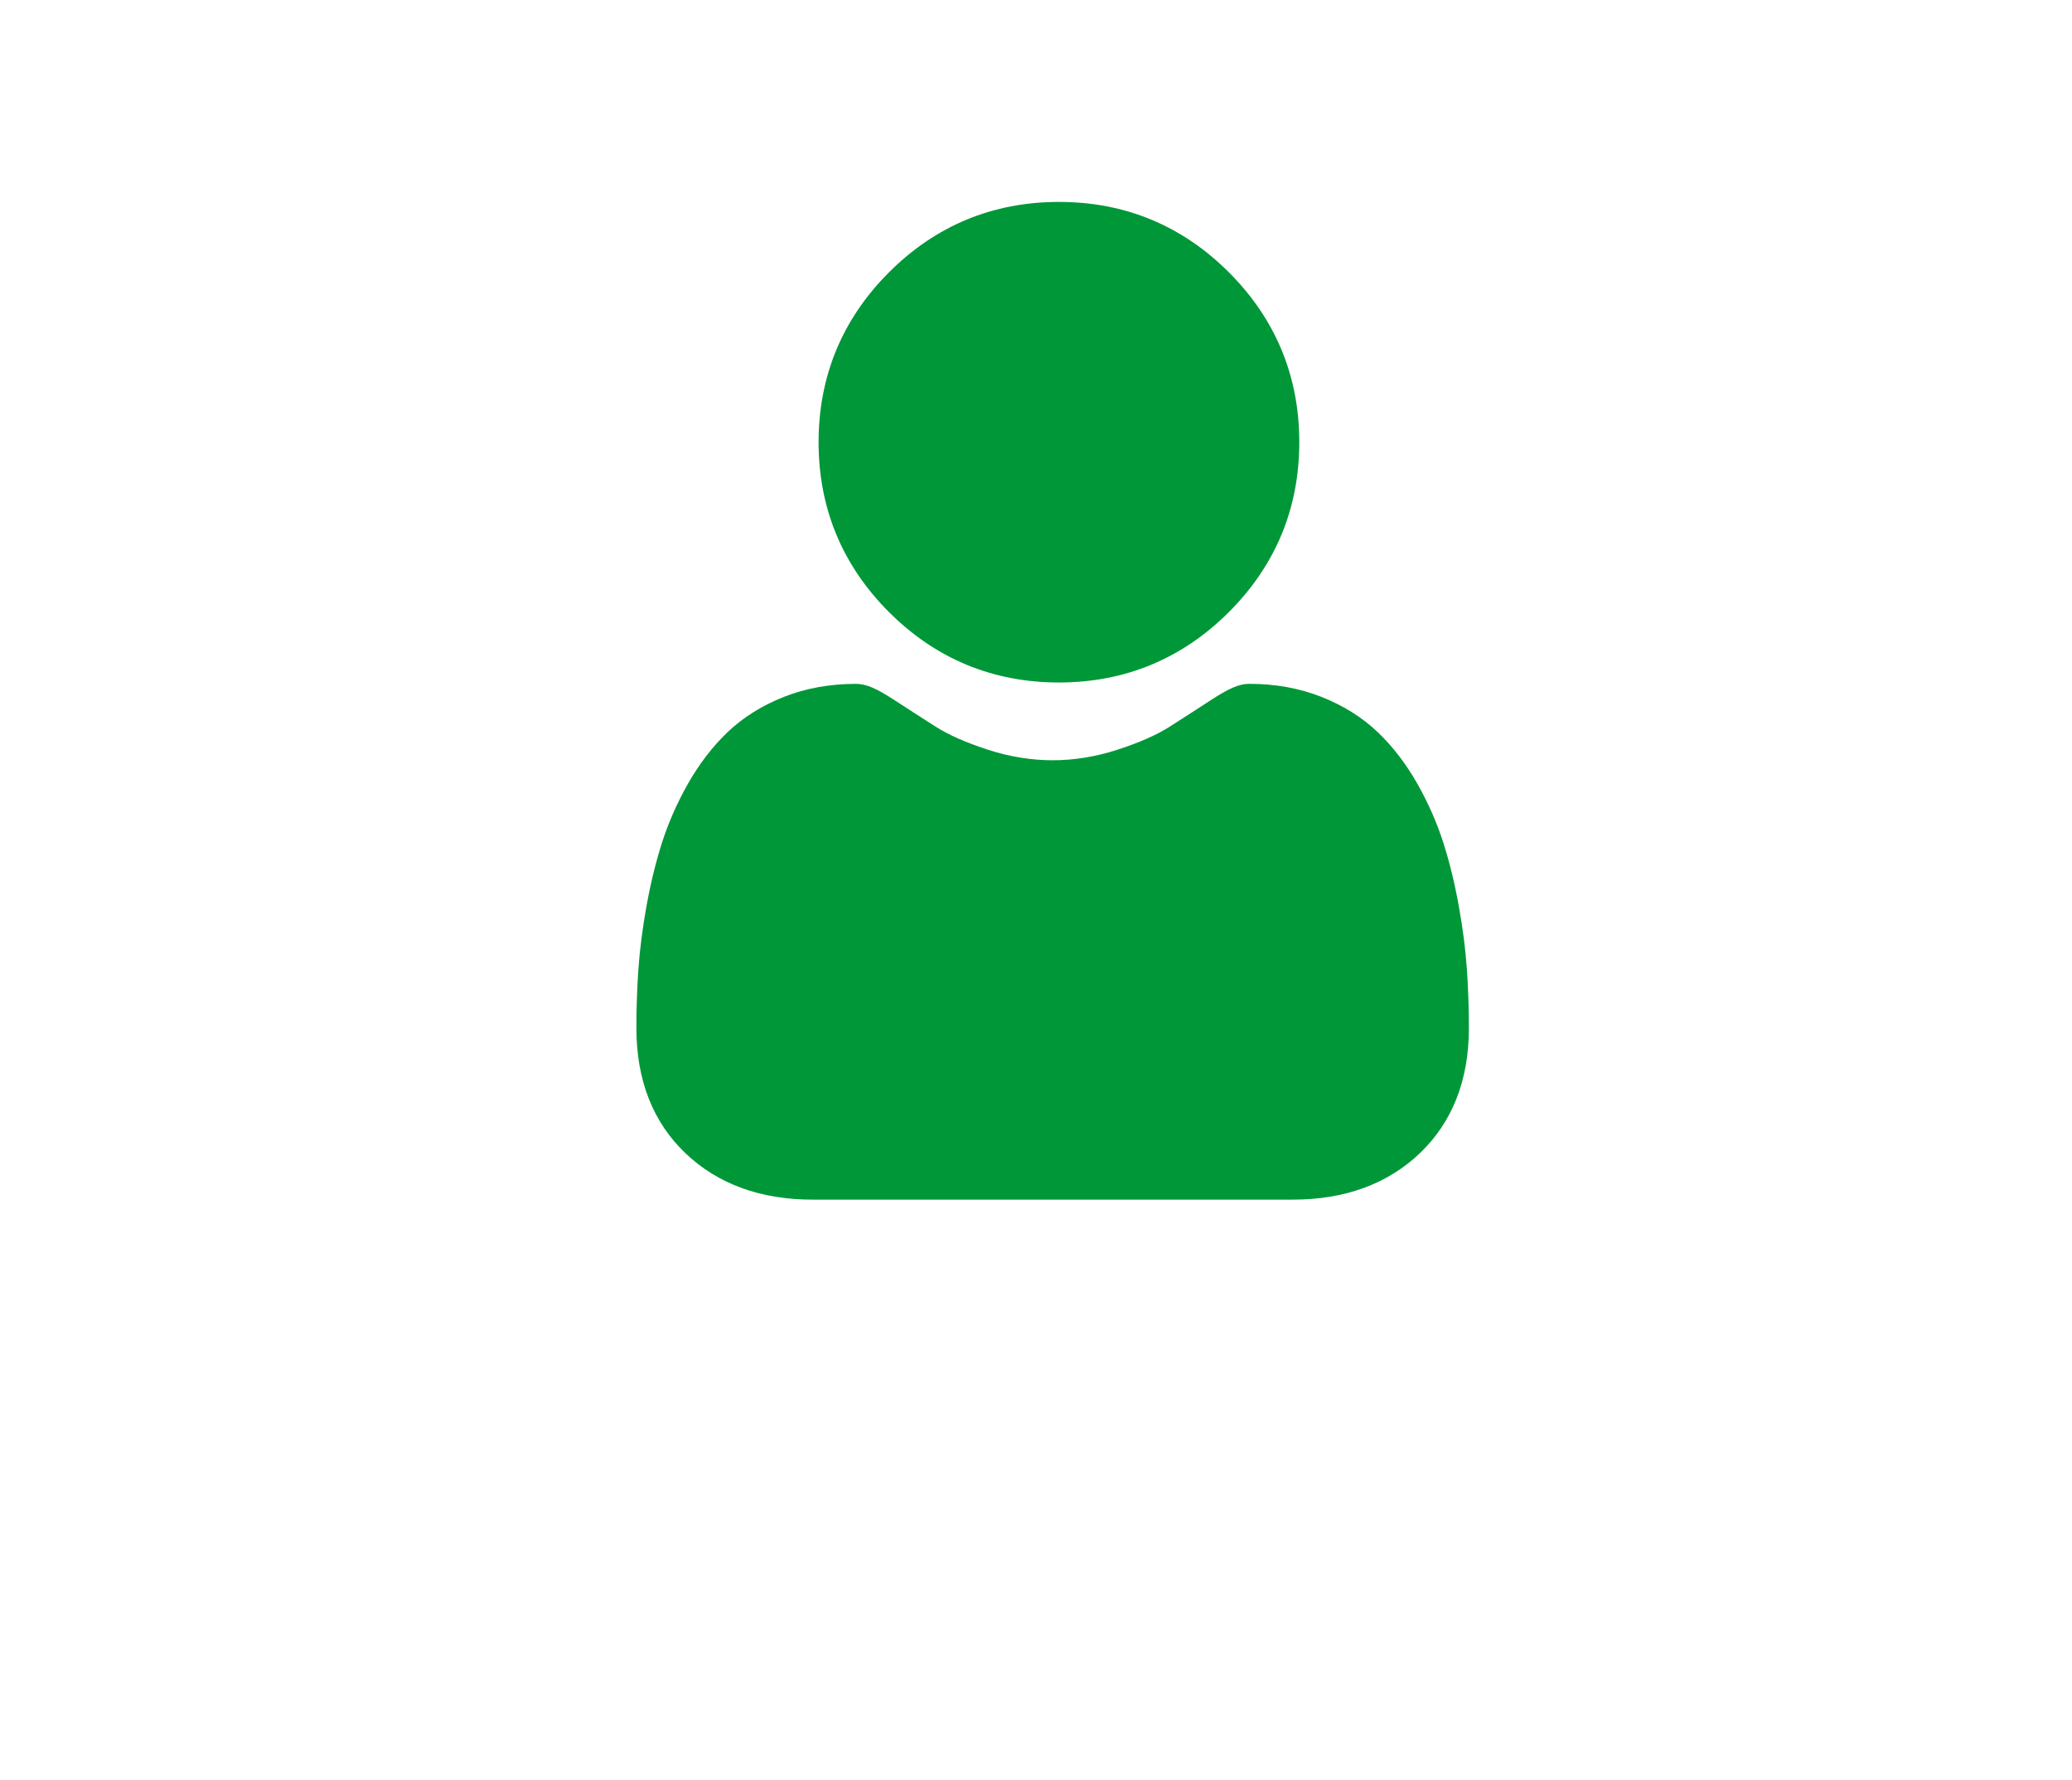
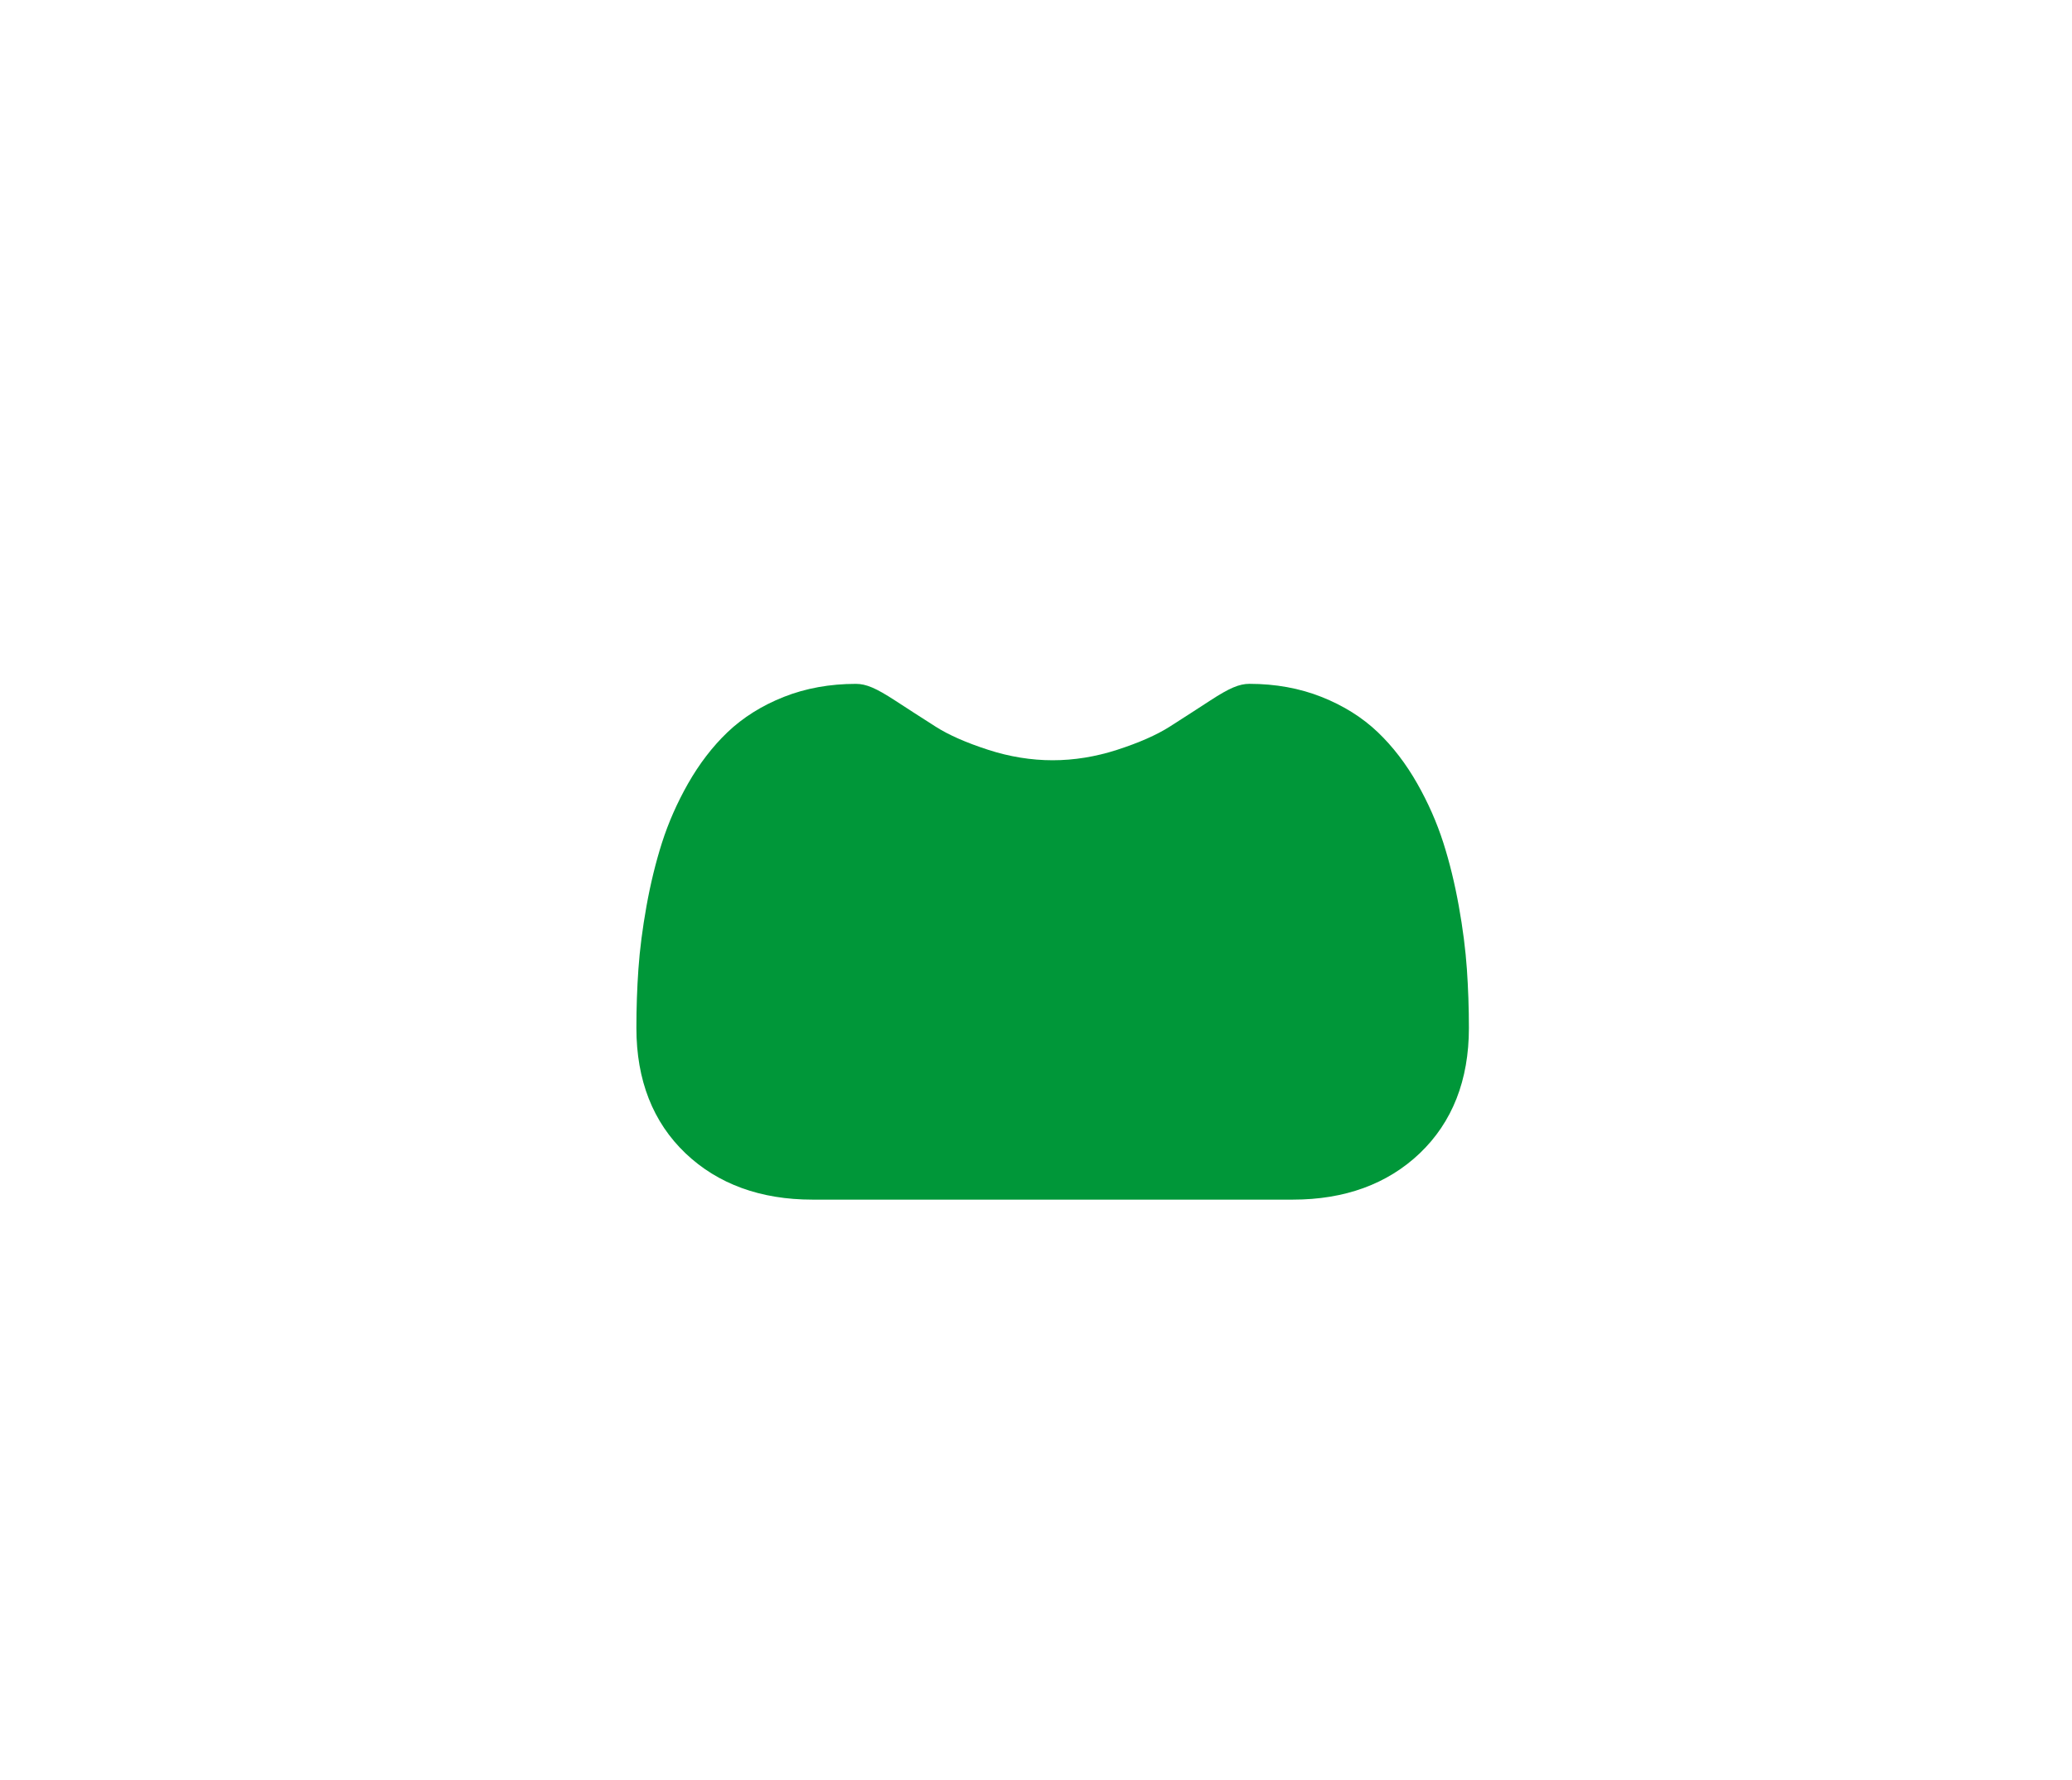
<svg xmlns="http://www.w3.org/2000/svg" width="71" height="61" viewBox="0 0 71 61" fill="none">
-   <path d="M36.286 23.39C34.023 23.39 32.064 22.579 30.463 20.978C28.862 19.377 28.05 17.418 28.05 15.155C28.05 12.893 28.862 10.934 30.463 9.332C32.064 7.731 34.023 6.92 36.286 6.92C38.549 6.92 40.508 7.731 42.109 9.332C43.71 10.933 44.522 12.892 44.522 15.155C44.522 17.418 43.71 19.377 42.108 20.978C40.507 22.578 38.548 23.39 36.286 23.39Z" fill="#009739" />
  <path d="M21.876 33.212C21.922 32.546 22.016 31.819 22.153 31.052C22.292 30.279 22.471 29.548 22.684 28.88C22.905 28.189 23.206 27.507 23.577 26.854C23.963 26.176 24.416 25.585 24.924 25.099C25.455 24.591 26.106 24.182 26.858 23.884C27.608 23.587 28.439 23.437 29.328 23.437C29.677 23.437 30.014 23.58 30.666 24.004C31.067 24.266 31.537 24.569 32.06 24.903C32.508 25.189 33.115 25.456 33.865 25.698C34.596 25.935 35.338 26.055 36.071 26.055C36.804 26.055 37.546 25.935 38.278 25.698C39.027 25.456 39.633 25.189 40.081 24.904C40.6 24.572 41.069 24.27 41.476 24.004C42.127 23.58 42.465 23.436 42.814 23.436C43.703 23.436 44.534 23.587 45.283 23.884C46.035 24.181 46.686 24.59 47.218 25.099C47.726 25.585 48.179 26.176 48.564 26.854C48.935 27.507 49.236 28.189 49.457 28.88C49.671 29.548 49.849 30.279 49.988 31.052C50.126 31.818 50.219 32.545 50.265 33.213C50.31 33.867 50.334 34.546 50.334 35.232C50.334 37.017 49.766 38.462 48.647 39.528C47.542 40.579 46.08 41.113 44.302 41.113H27.838C26.06 41.113 24.599 40.579 23.493 39.528C22.374 38.463 21.807 37.018 21.807 35.232C21.807 34.543 21.83 33.864 21.876 33.212Z" fill="#009739" />
</svg>